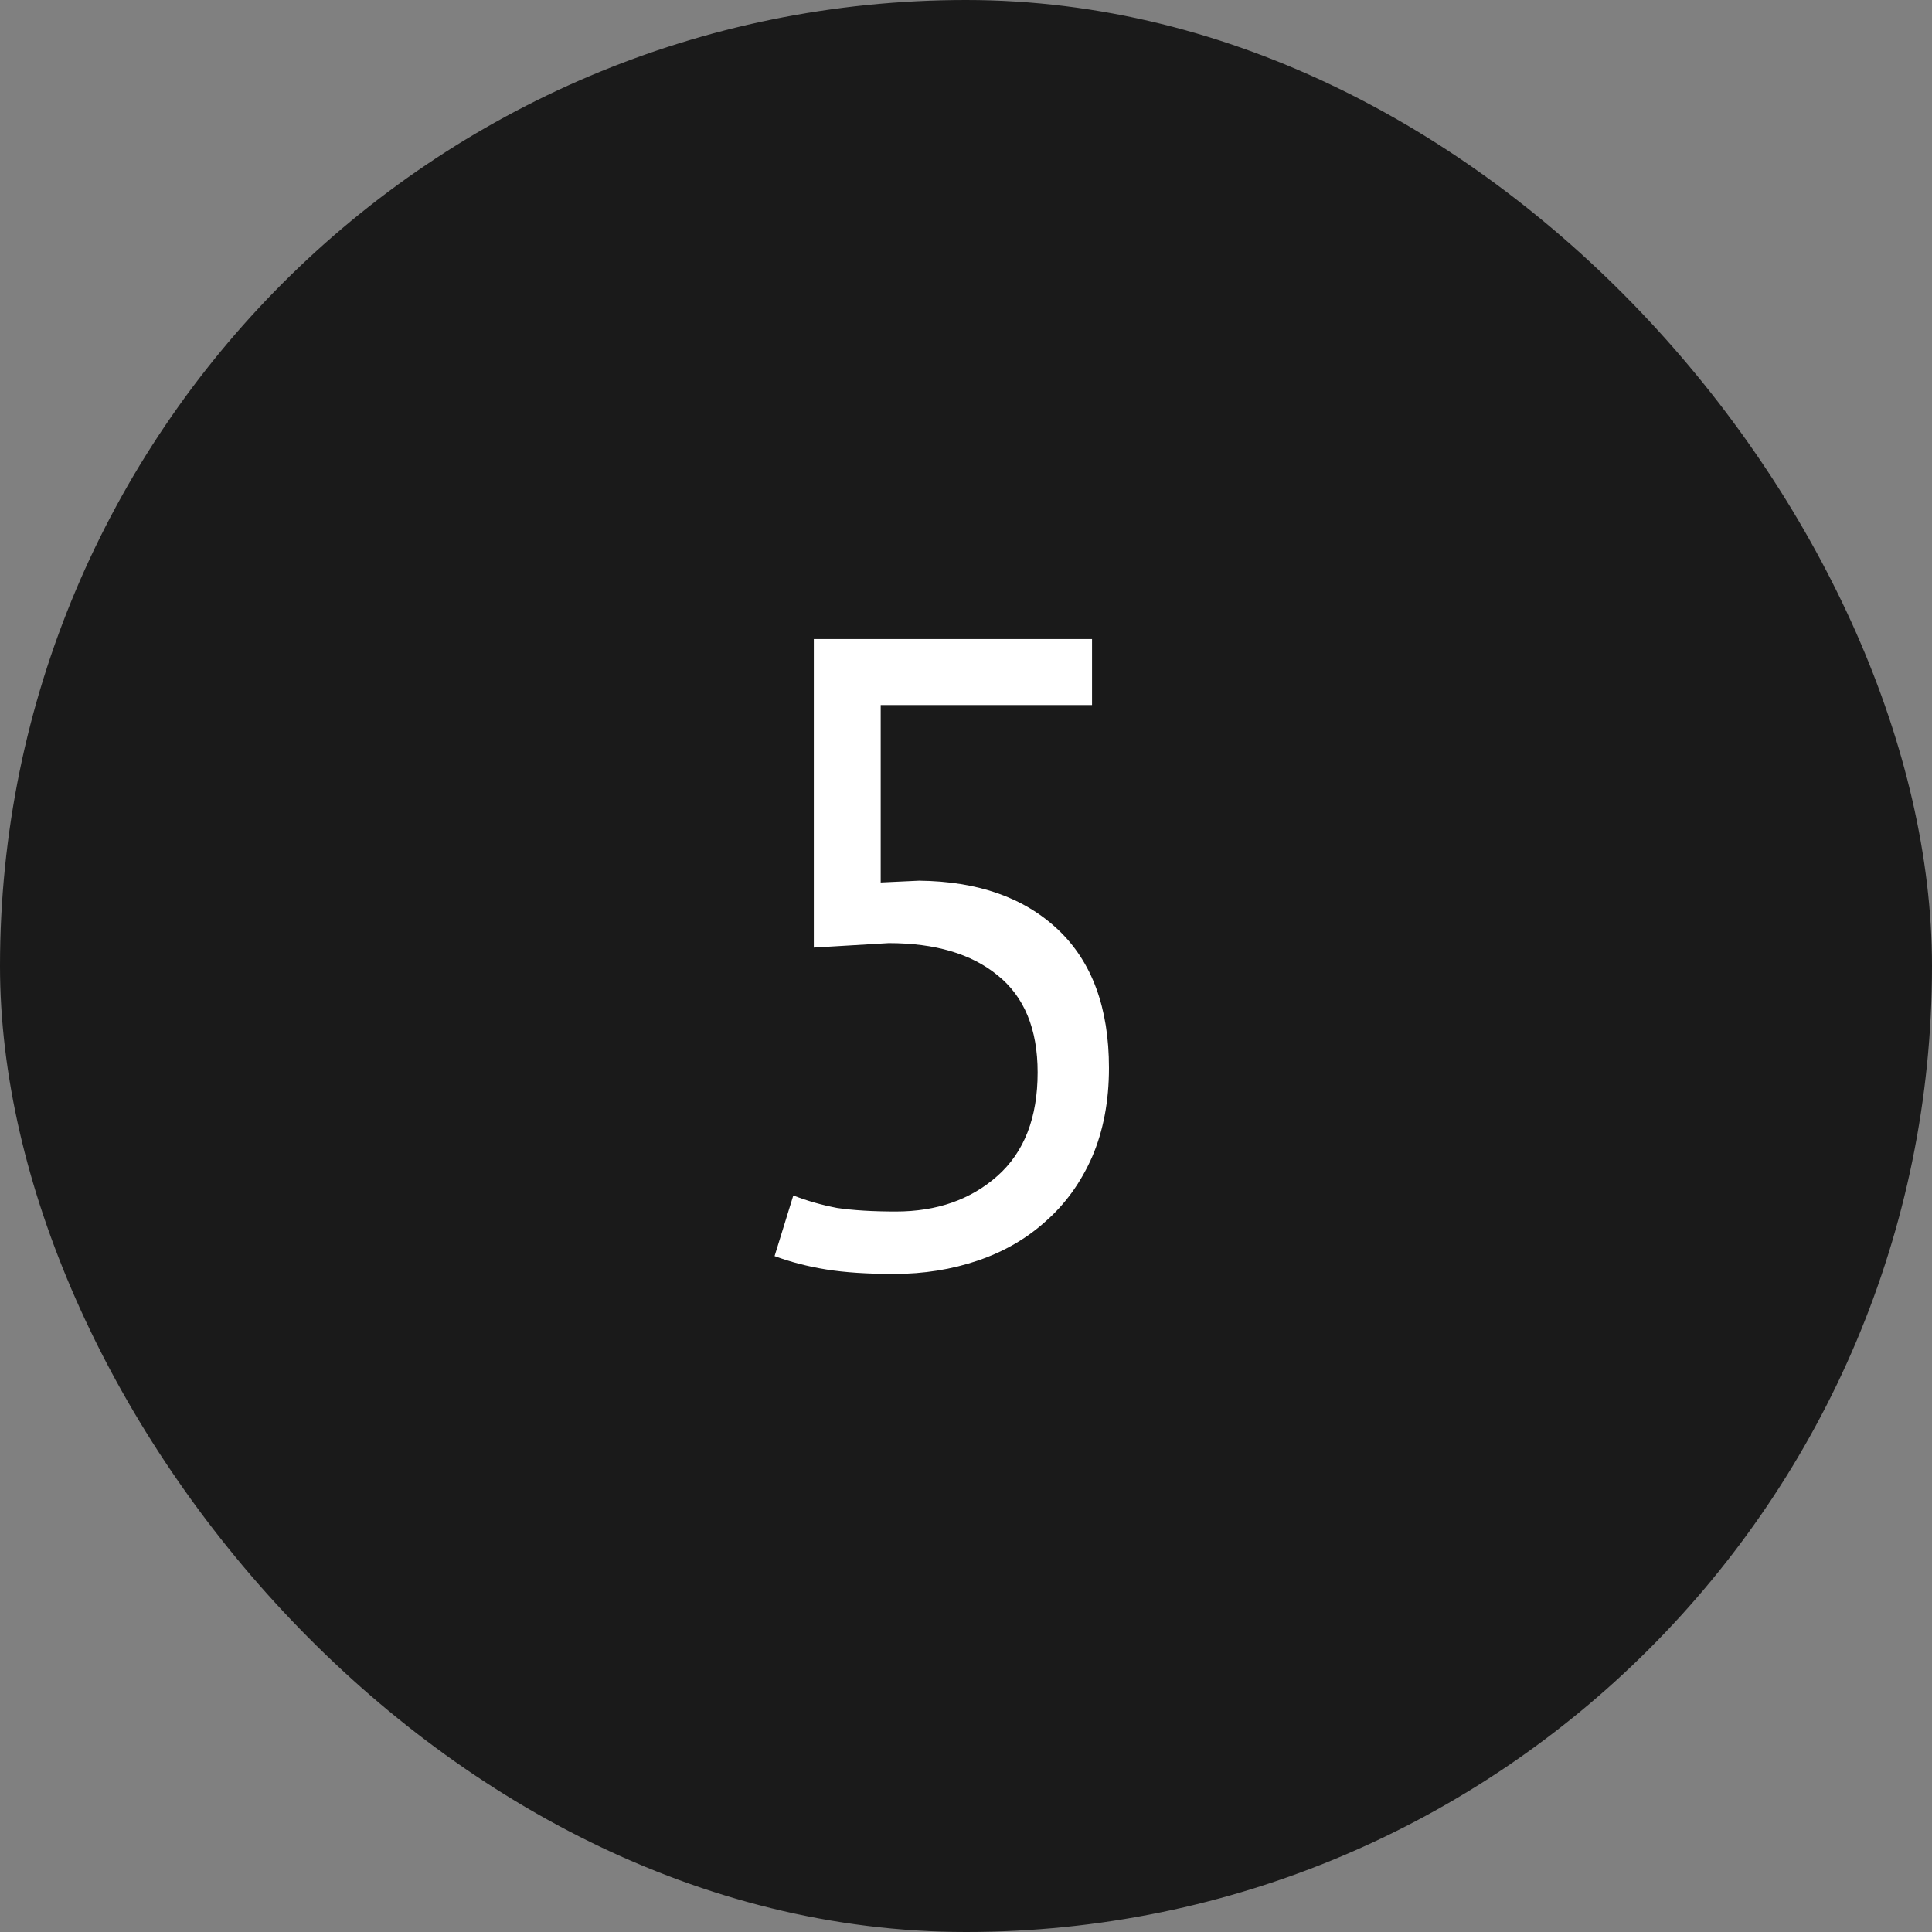
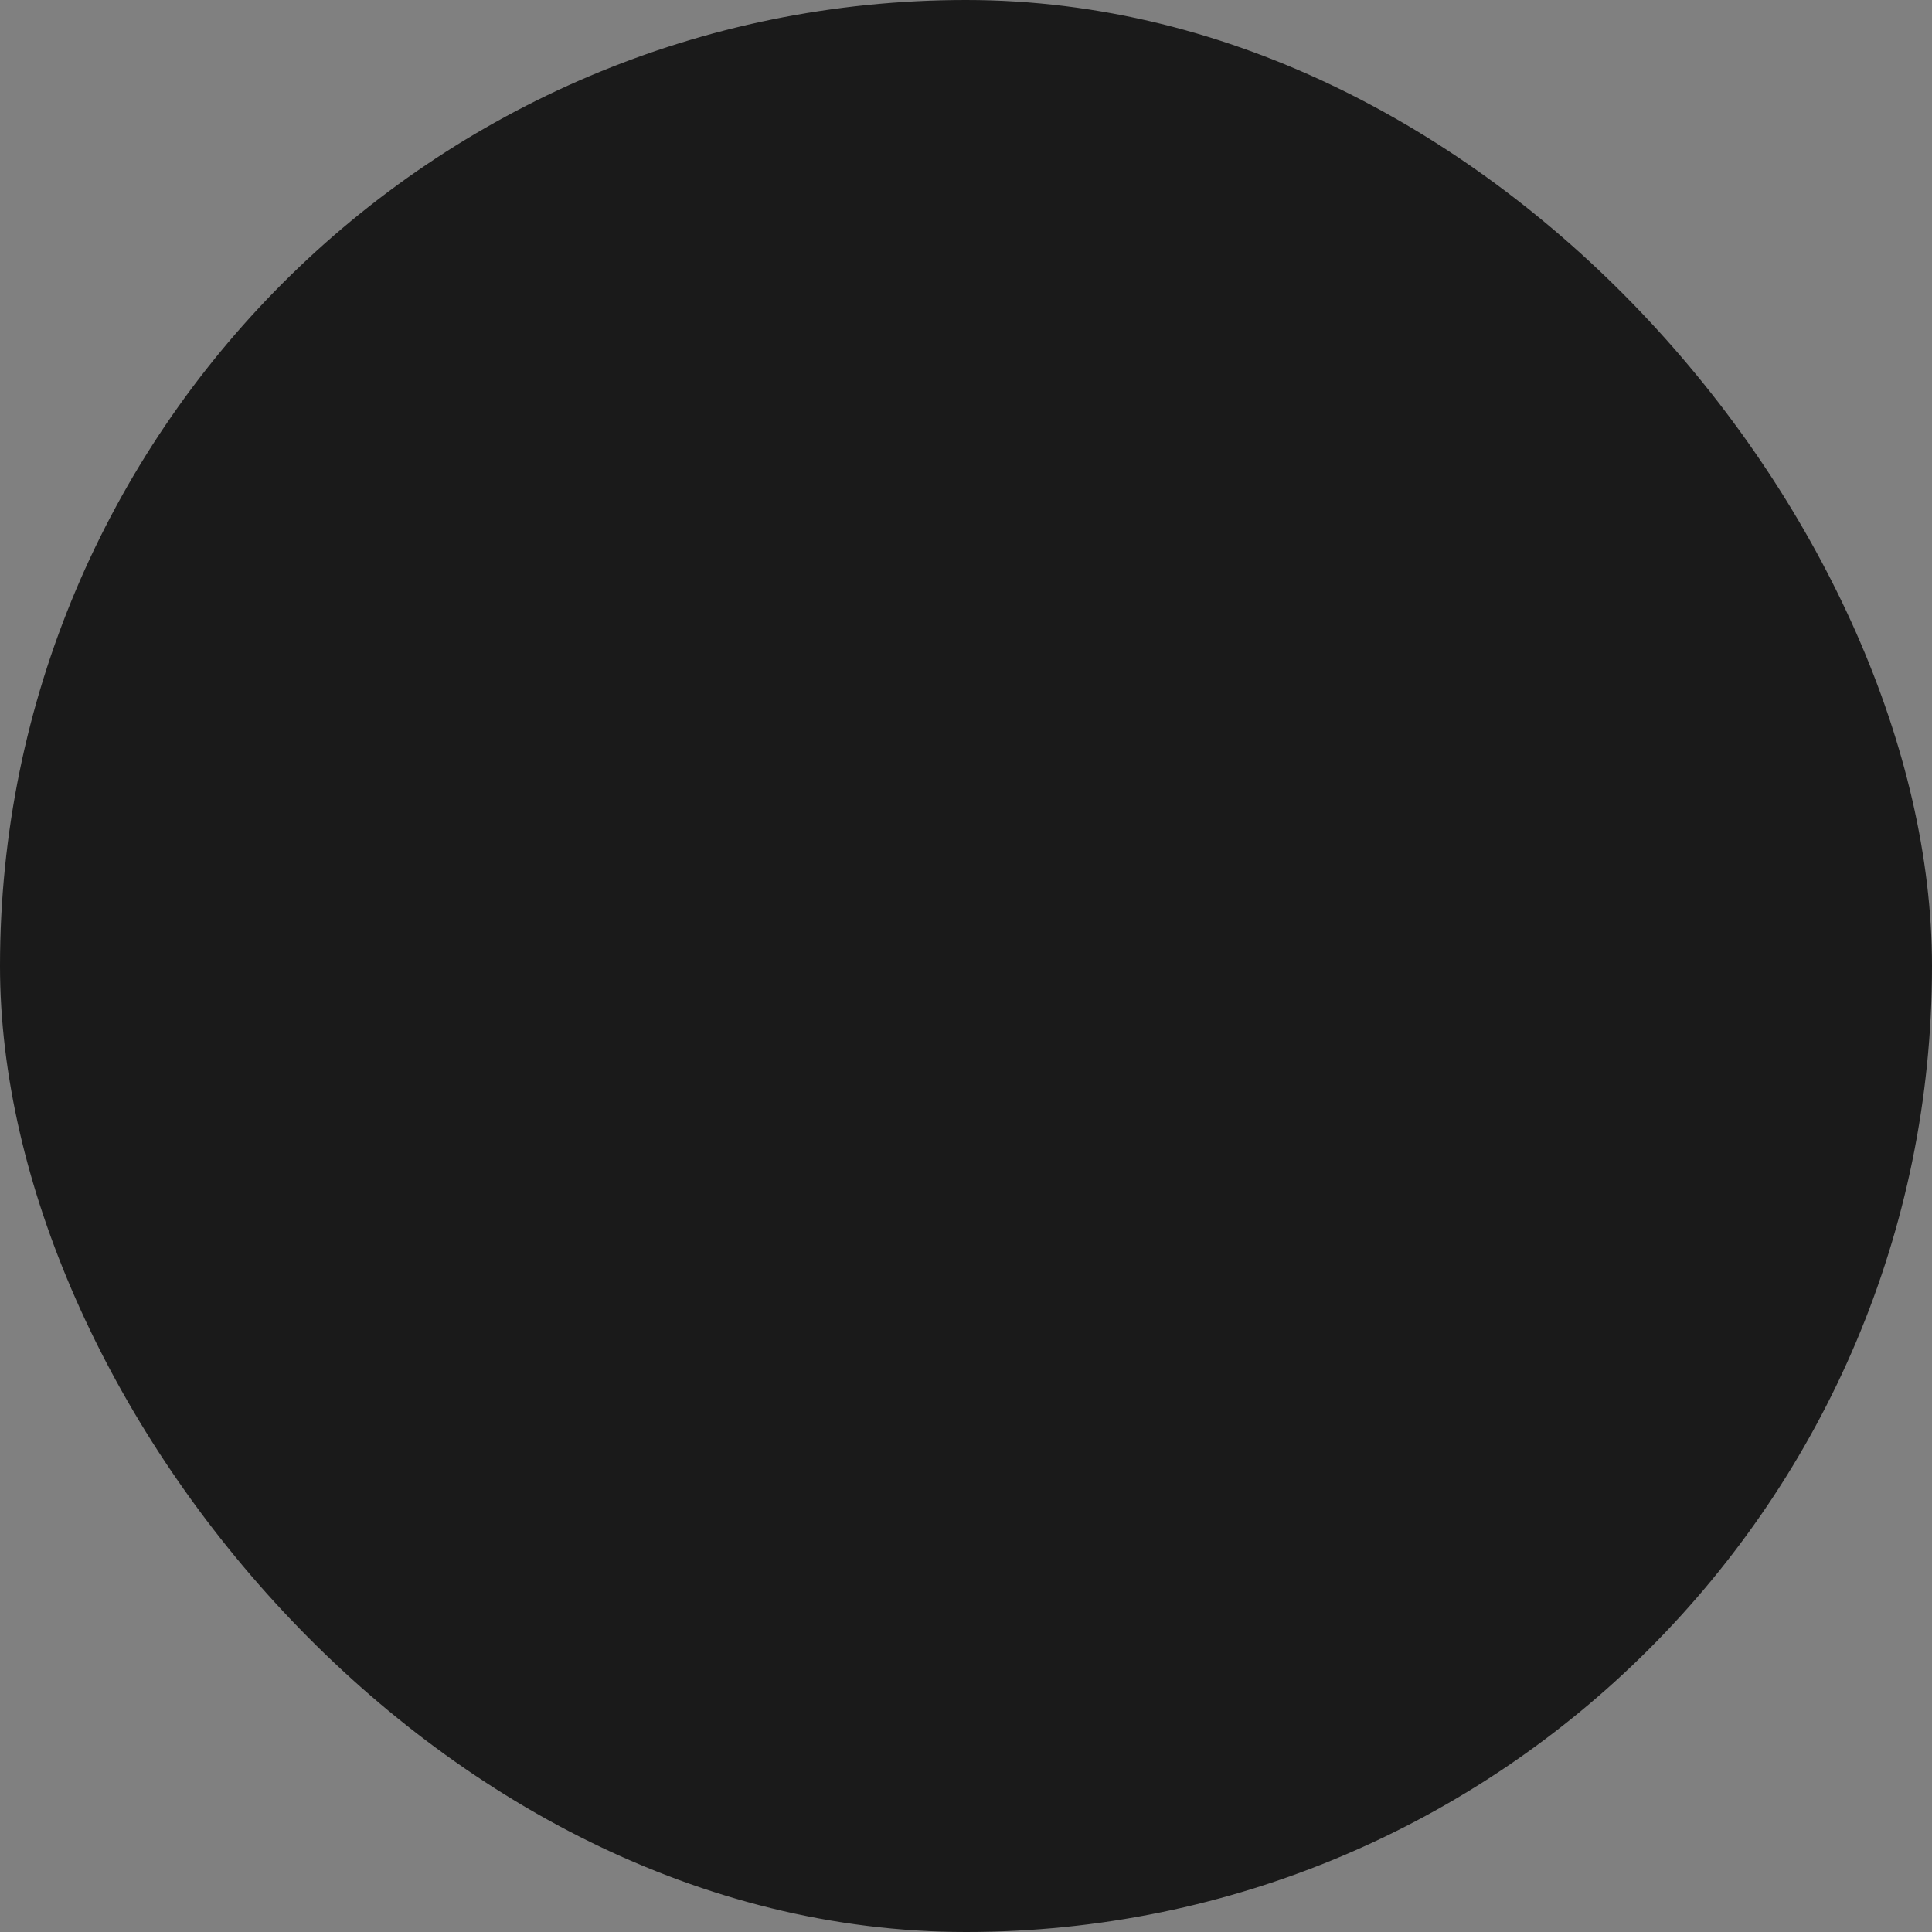
<svg xmlns="http://www.w3.org/2000/svg" width="26" height="26" viewBox="0 0 26 26" fill="none">
  <rect x="0" y="0" width="26" height="26" fill="#808080" stroke="none" />
  <rect width="26" height="26" rx="13" fill="#1A1A1A" />
-   <path d="M12.056 16.304C12.608 16.304 13.064 16.144 13.424 15.824C13.784 15.504 13.964 15.04 13.964 14.432C13.964 13.848 13.784 13.412 13.424 13.124C13.072 12.836 12.584 12.692 11.96 12.692L10.952 12.752V8.6H14.696V9.488H11.852V11.876L12.368 11.852C13.16 11.86 13.784 12.08 14.24 12.512C14.696 12.944 14.924 13.564 14.924 14.372C14.924 14.82 14.848 15.22 14.696 15.572C14.544 15.916 14.336 16.204 14.072 16.436C13.816 16.668 13.512 16.844 13.16 16.964C12.808 17.084 12.432 17.144 12.032 17.144C11.672 17.144 11.368 17.124 11.12 17.084C10.872 17.044 10.64 16.984 10.424 16.904L10.676 16.088C10.86 16.16 11.056 16.216 11.264 16.256C11.48 16.288 11.744 16.304 12.056 16.304Z" fill="white" />
</svg>